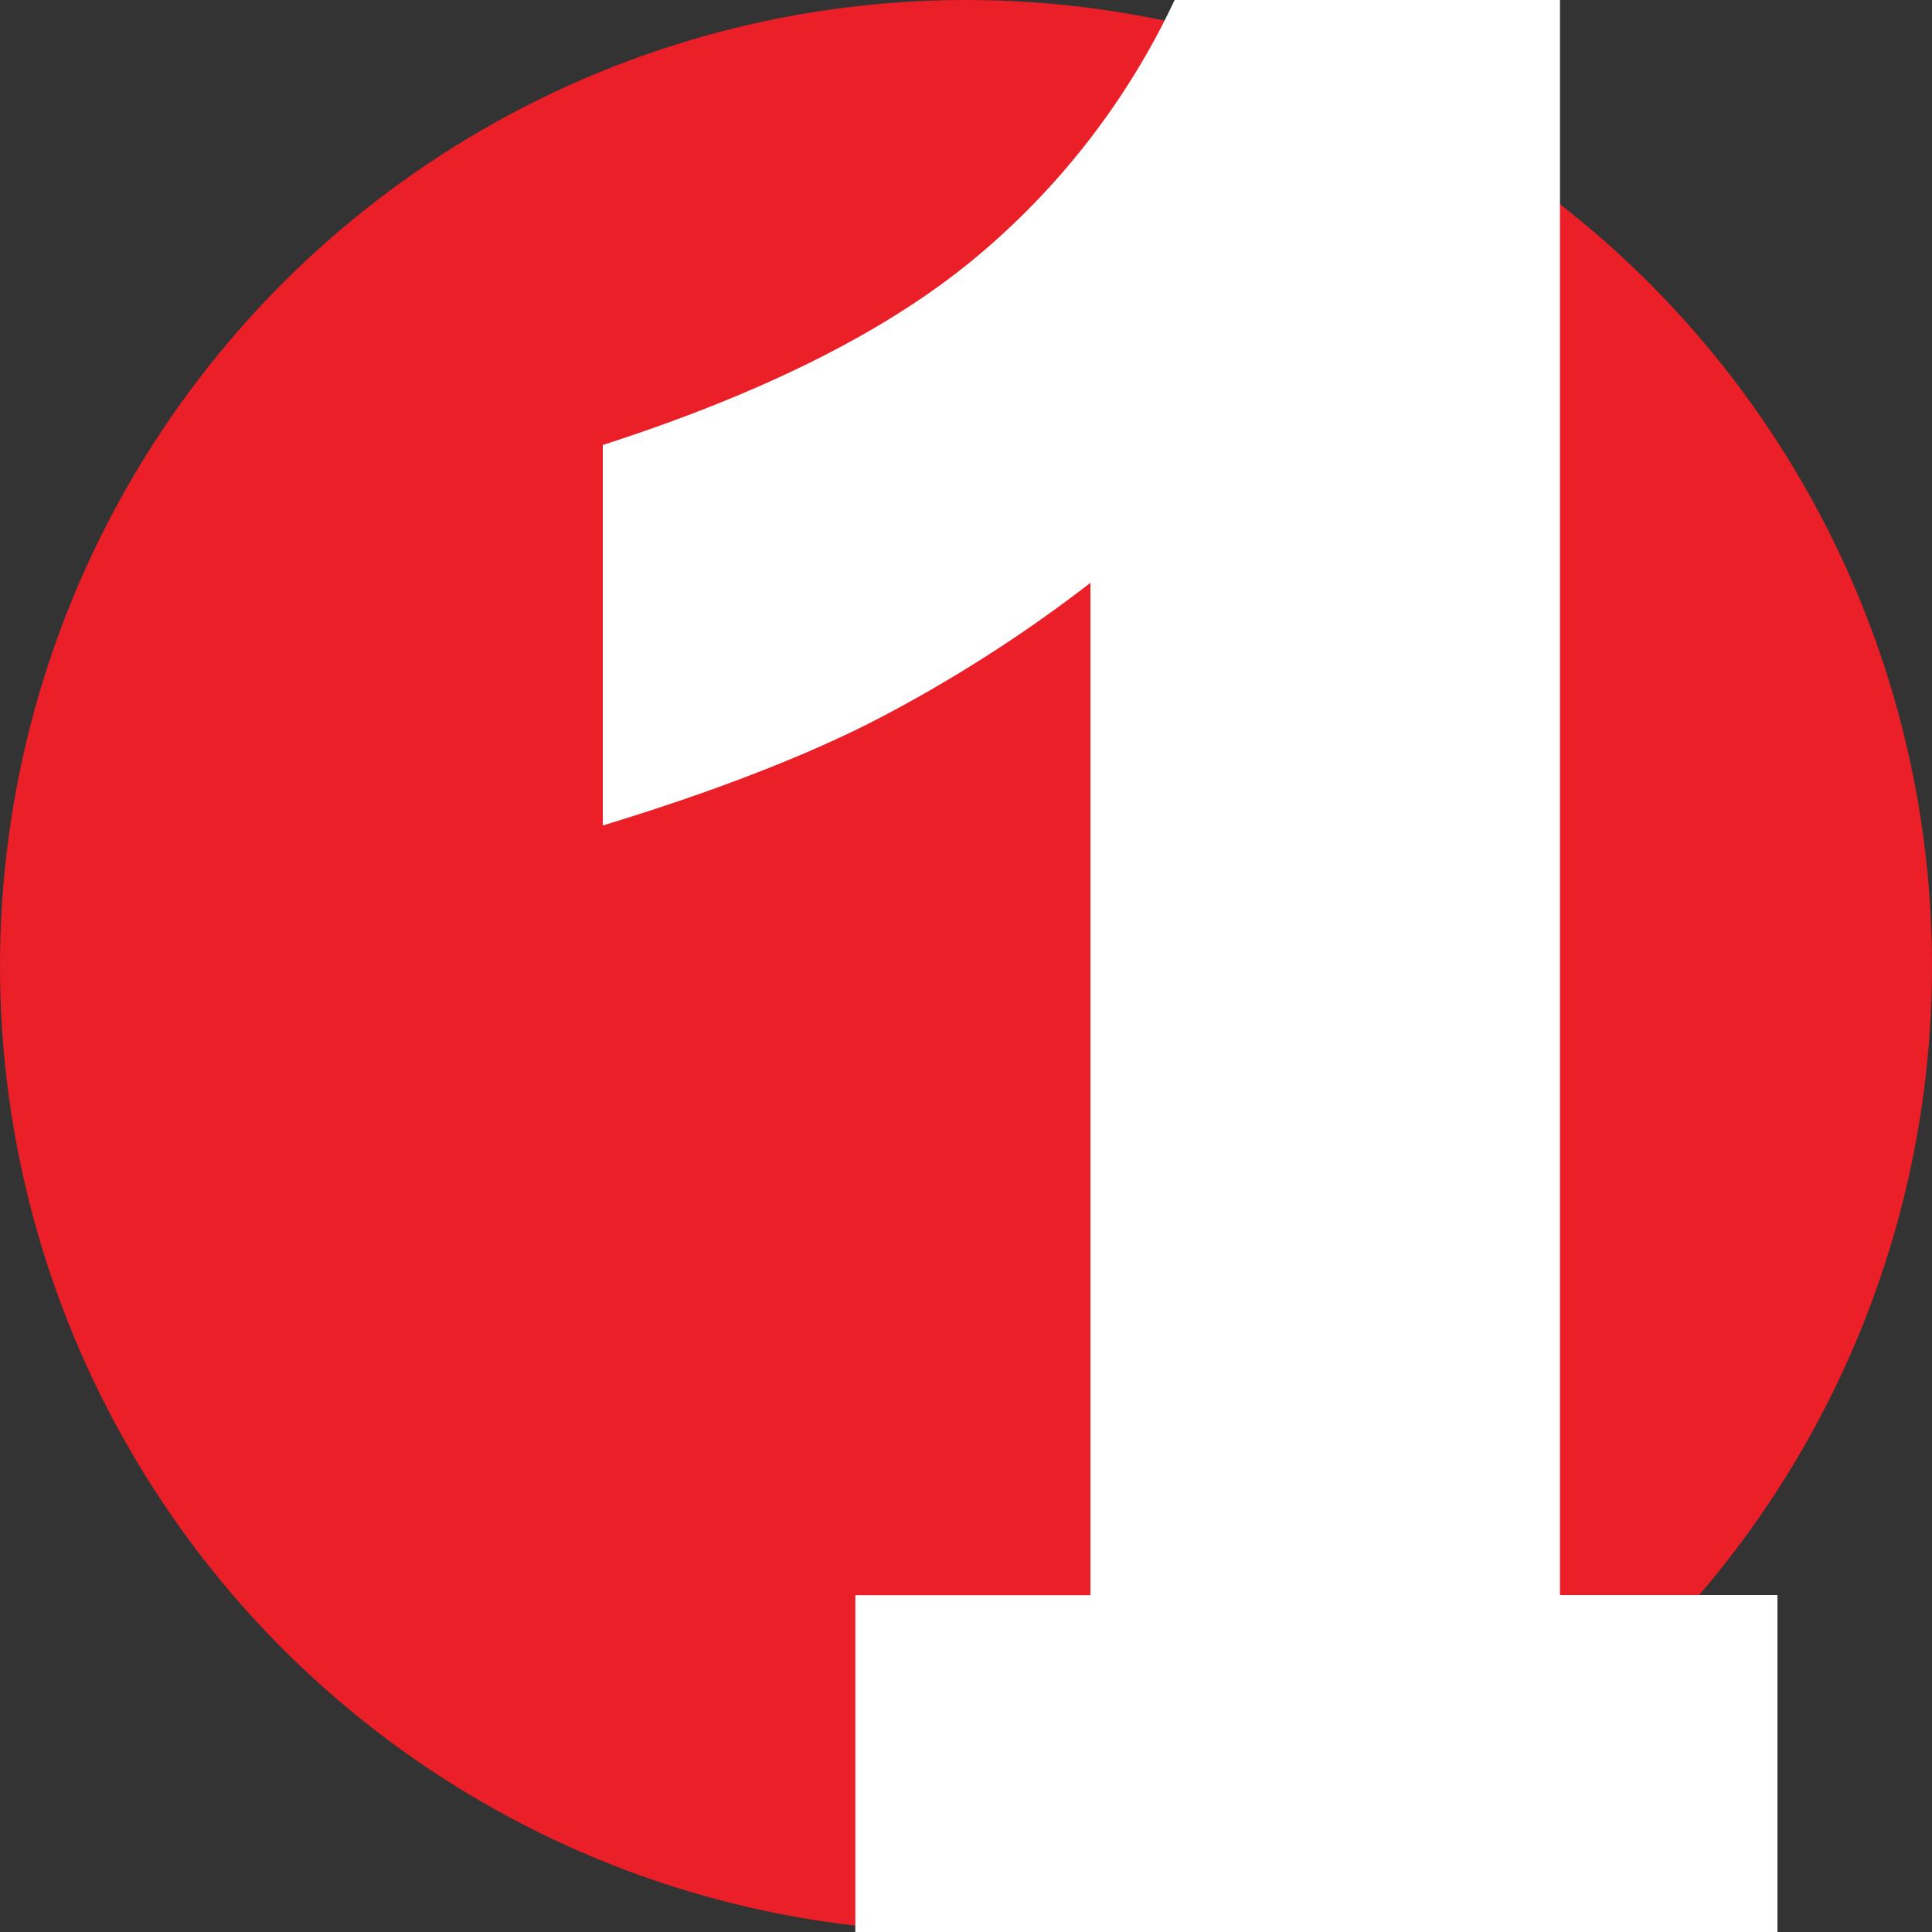
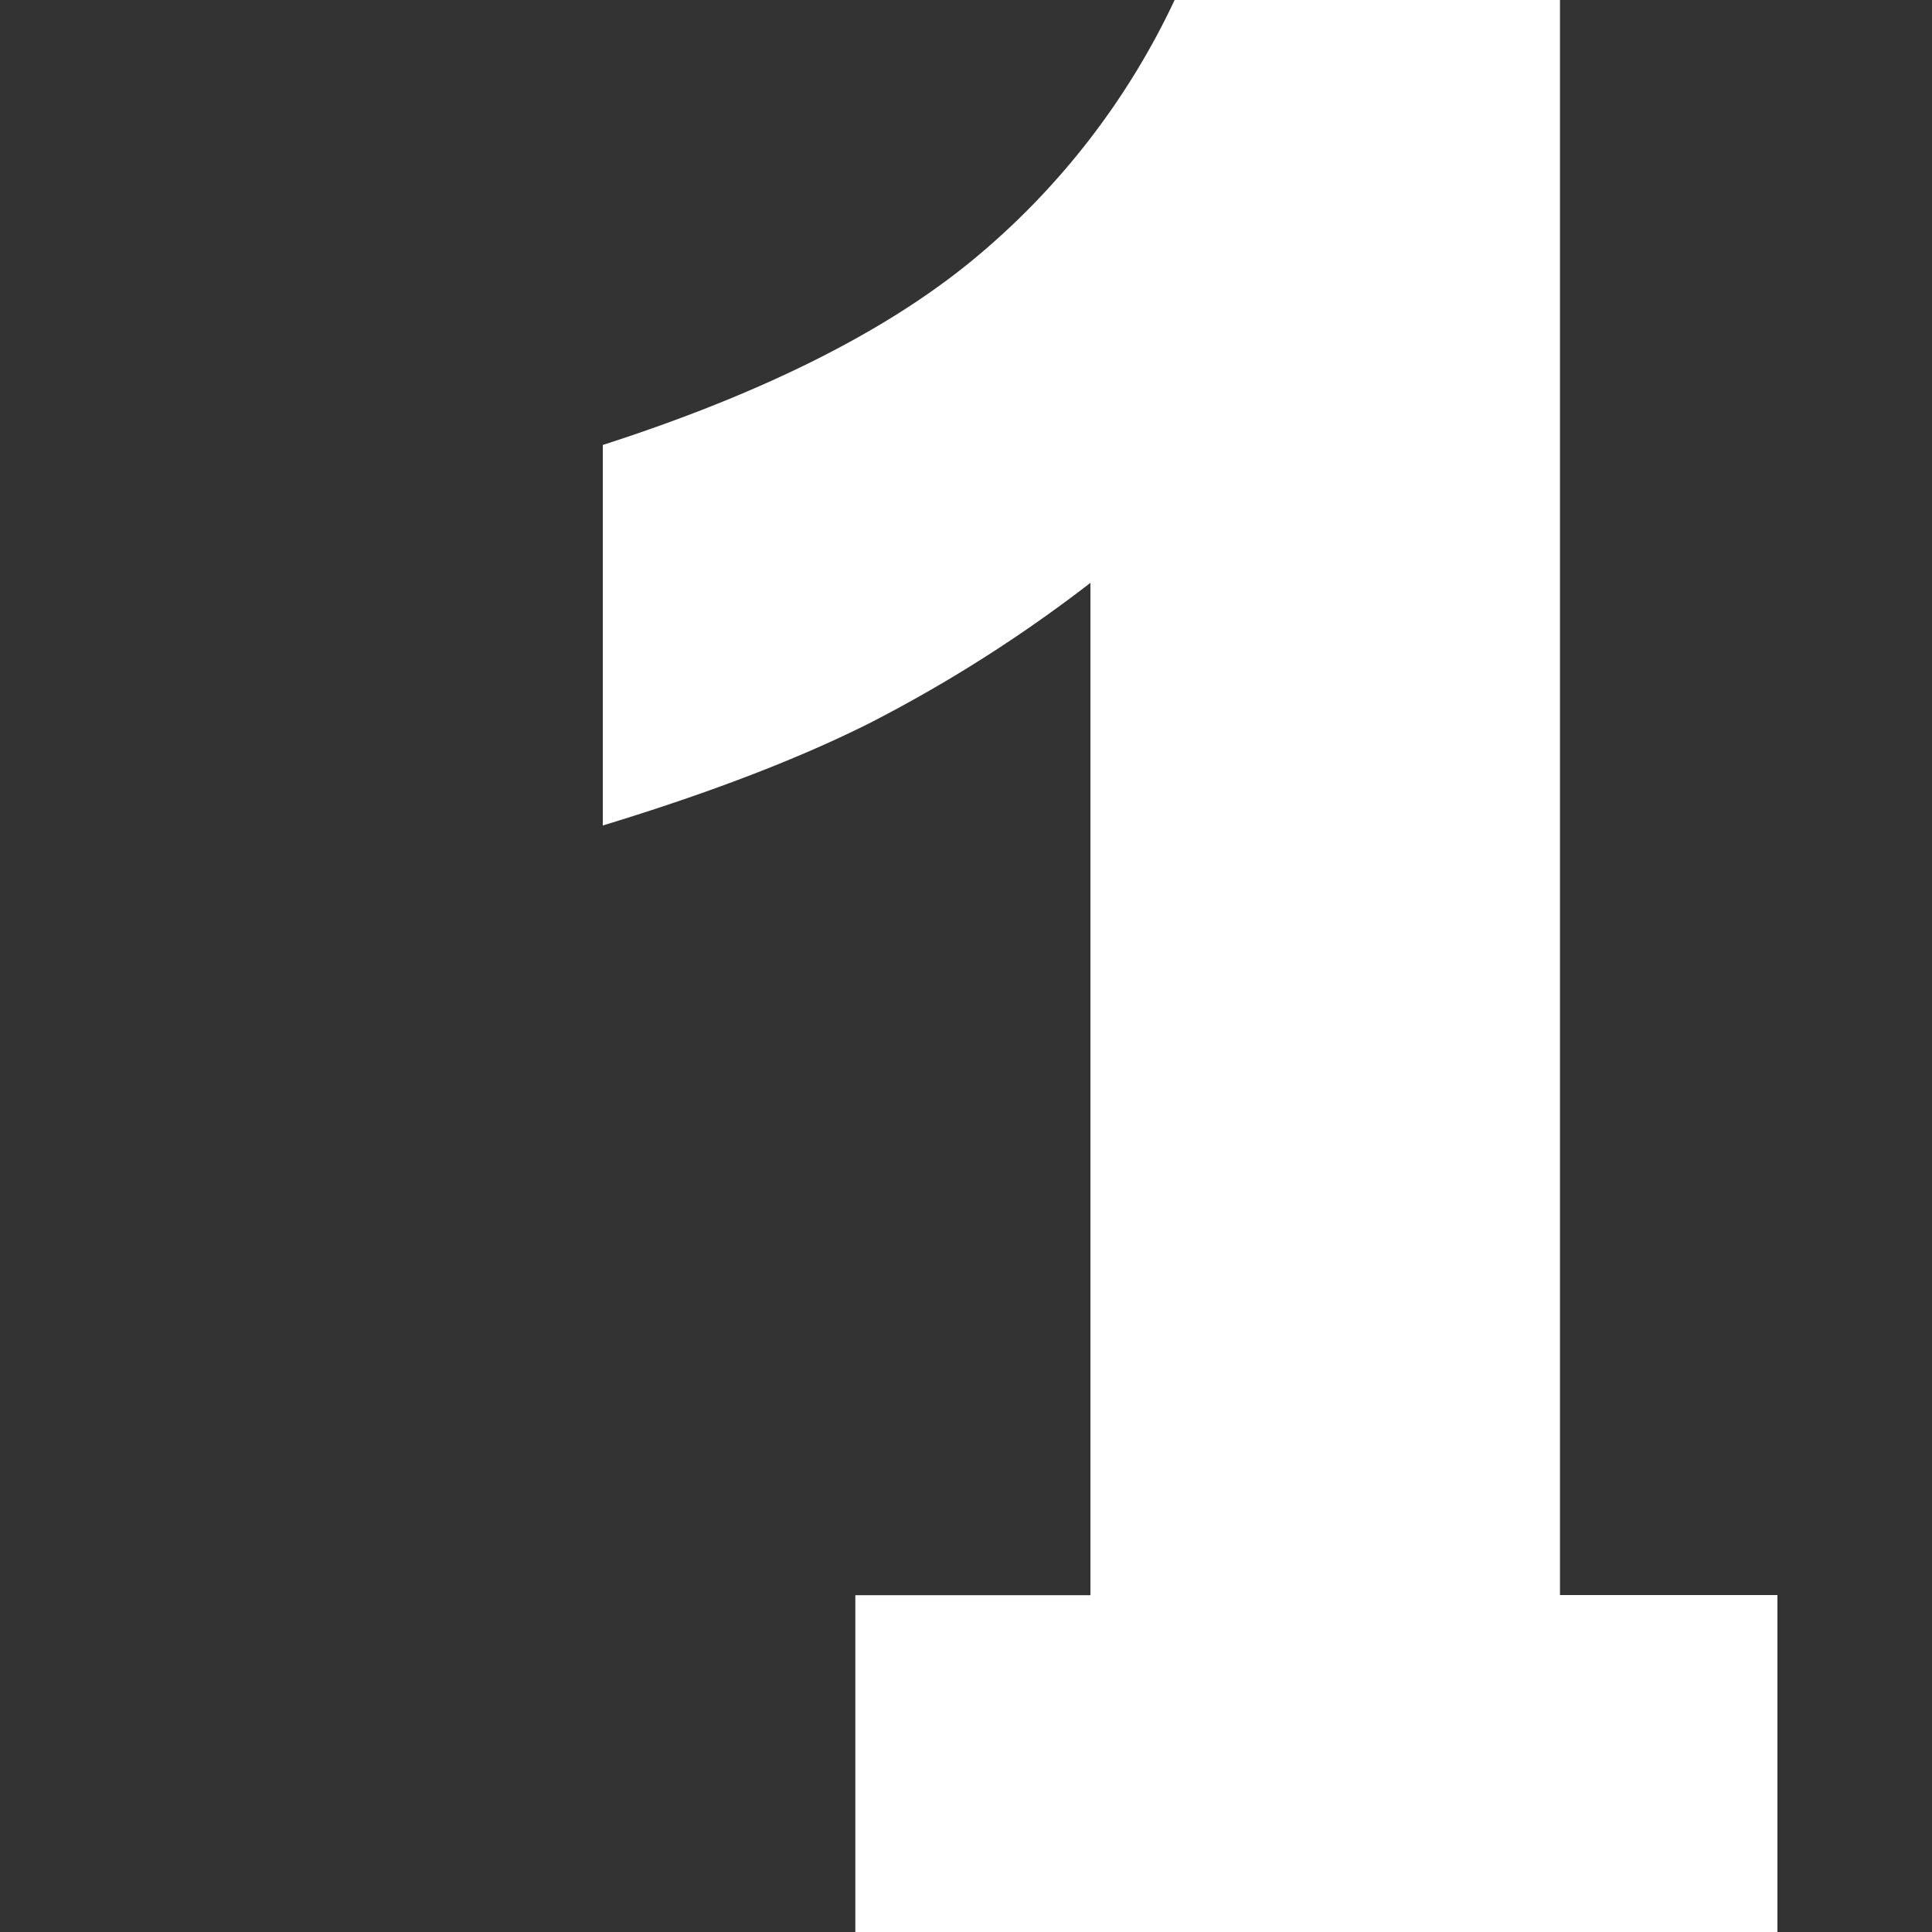
<svg xmlns="http://www.w3.org/2000/svg" id="Layer_1" data-name="Layer 1" viewBox="0 0 250 250">
  <rect x="0" y="0" width="250" height="250" fill="#333333" stroke="none" />
  <defs>
    <style>.cls-1{fill:#ea1f27;}.cls-2{fill:#fff;}</style>
  </defs>
-   <circle class="cls-1" cx="125" cy="125" r="125" />
  <path class="cls-2" d="M201.86,206.4V-.37H152.17a97,97,0,0,1-26.54,34.21Q108.67,47.7,78,57.58v49.24q20.77-6.33,34.57-13.27a184,184,0,0,0,28.53-18.13v131H110.68V250H230V206.4Z" />
</svg>